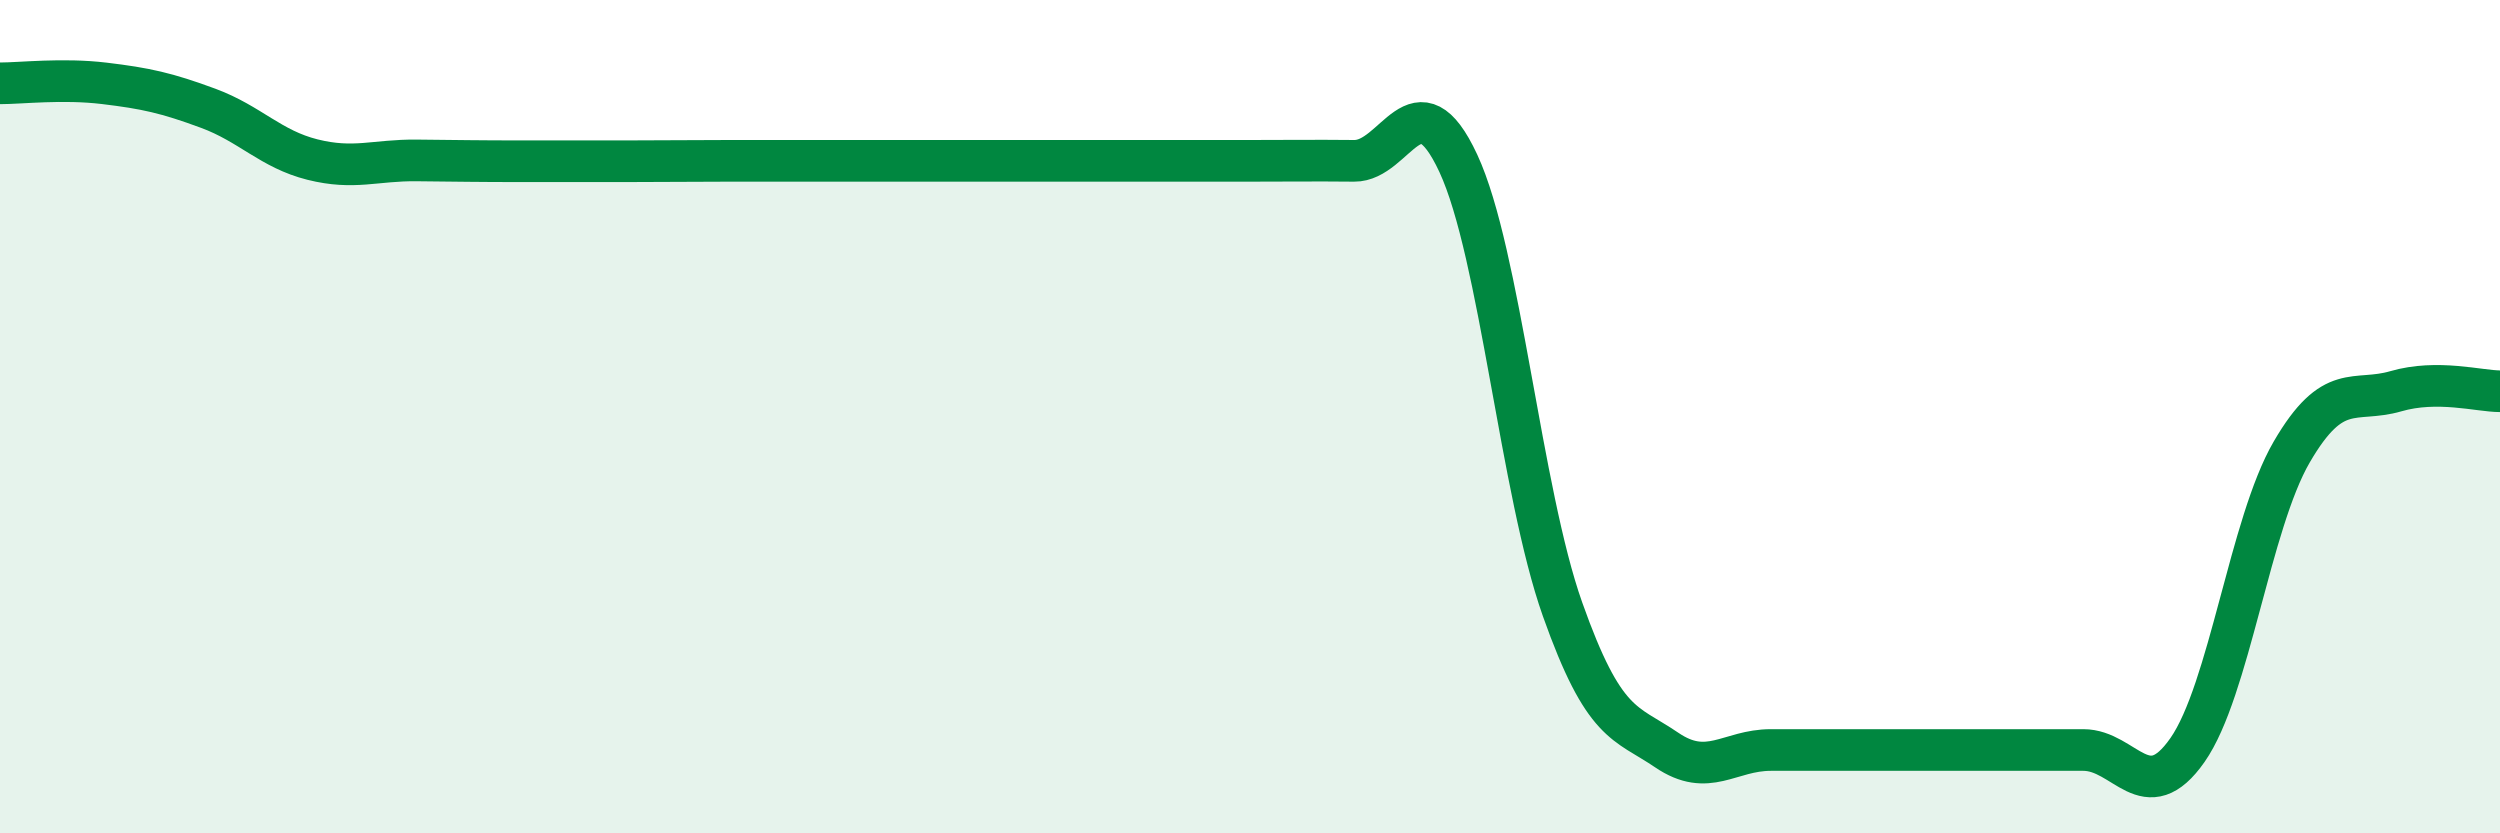
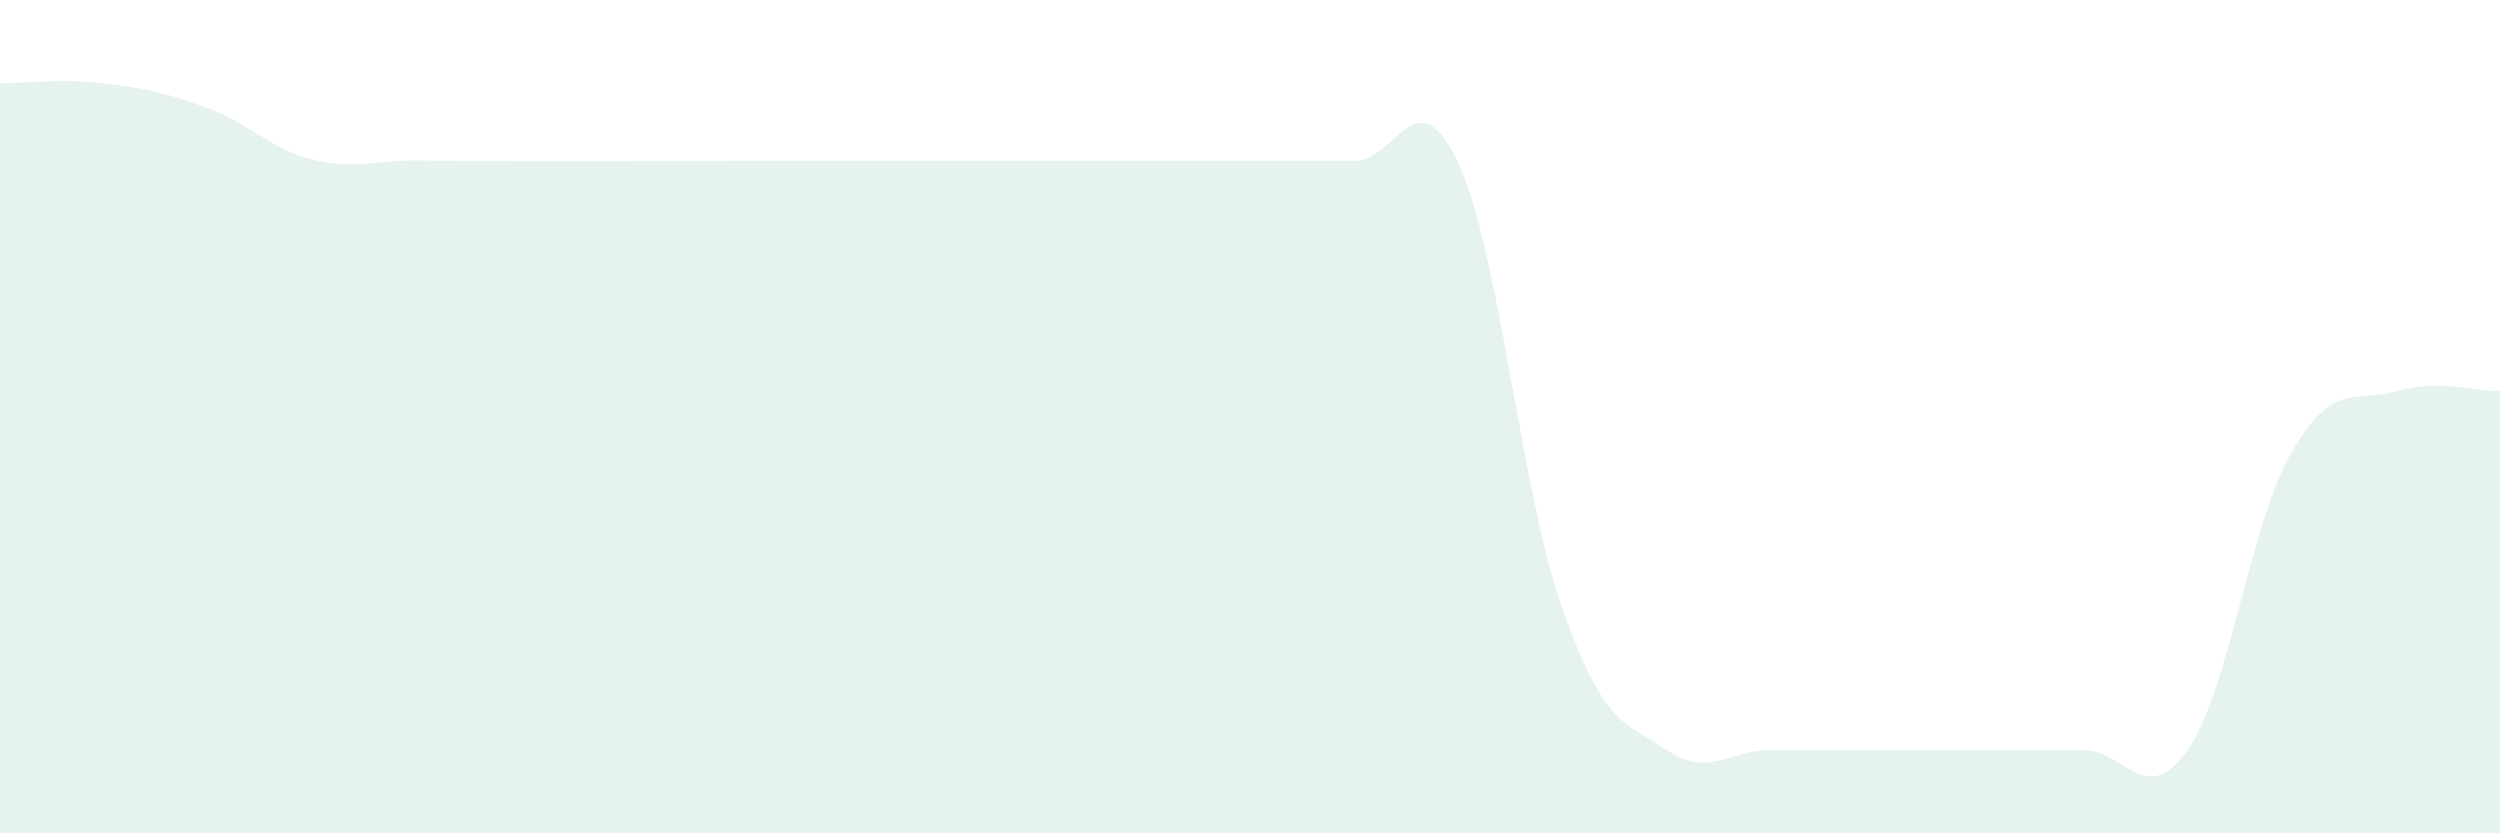
<svg xmlns="http://www.w3.org/2000/svg" width="60" height="20" viewBox="0 0 60 20">
  <path d="M 0,2 C 0.5,2 1.5,1.88 2.5,2 C 3.5,2.12 4,2.23 5,2.6 C 6,2.97 6.5,3.58 7.5,3.83 C 8.5,4.08 9,3.84 10,3.85 C 11,3.86 11.5,3.87 12.5,3.87 C 13.5,3.87 14,3.87 15,3.87 C 16,3.87 16.5,3.86 17.5,3.86 C 18.5,3.86 19,3.86 20,3.86 C 21,3.86 21.5,3.86 22.5,3.86 C 23.5,3.86 24,3.86 25,3.86 C 26,3.86 26.5,3.86 27.5,3.86 C 28.5,3.86 29,3.86 30,3.86 C 31,3.86 31.5,3.85 32.5,3.86 C 33.5,3.87 34,1.77 35,3.92 C 36,6.07 36.5,11.8 37.5,14.62 C 38.5,17.44 39,17.32 40,18 C 41,18.68 41.5,18 42.5,18 C 43.5,18 44,18 45,18 C 46,18 46.5,18 47.5,18 C 48.5,18 49,18 50,18 C 51,18 51.5,19.43 52.5,18 C 53.5,16.57 54,12.57 55,10.85 C 56,9.13 56.5,9.68 57.5,9.39 C 58.5,9.1 59.5,9.39 60,9.39L60 20L0 20Z" fill="#008740" opacity="0.1" stroke-linecap="round" stroke-linejoin="round" />
-   <path d="M 0,2 C 0.5,2 1.5,1.88 2.5,2 C 3.5,2.12 4,2.23 5,2.6 C 6,2.97 6.5,3.58 7.5,3.83 C 8.5,4.08 9,3.84 10,3.85 C 11,3.86 11.5,3.87 12.5,3.87 C 13.5,3.87 14,3.87 15,3.87 C 16,3.87 16.5,3.86 17.5,3.86 C 18.5,3.86 19,3.86 20,3.86 C 21,3.86 21.5,3.86 22.5,3.86 C 23.5,3.86 24,3.86 25,3.86 C 26,3.86 26.5,3.86 27.5,3.86 C 28.5,3.86 29,3.86 30,3.86 C 31,3.86 31.5,3.85 32.5,3.86 C 33.5,3.87 34,1.77 35,3.92 C 36,6.07 36.5,11.8 37.5,14.62 C 38.5,17.44 39,17.32 40,18 C 41,18.68 41.5,18 42.5,18 C 43.5,18 44,18 45,18 C 46,18 46.5,18 47.5,18 C 48.5,18 49,18 50,18 C 51,18 51.5,19.43 52.5,18 C 53.5,16.57 54,12.57 55,10.85 C 56,9.13 56.5,9.68 57.5,9.39 C 58.5,9.1 59.5,9.39 60,9.39" stroke="#008740" stroke-width="1" fill="none" stroke-linecap="round" stroke-linejoin="round" />
</svg>